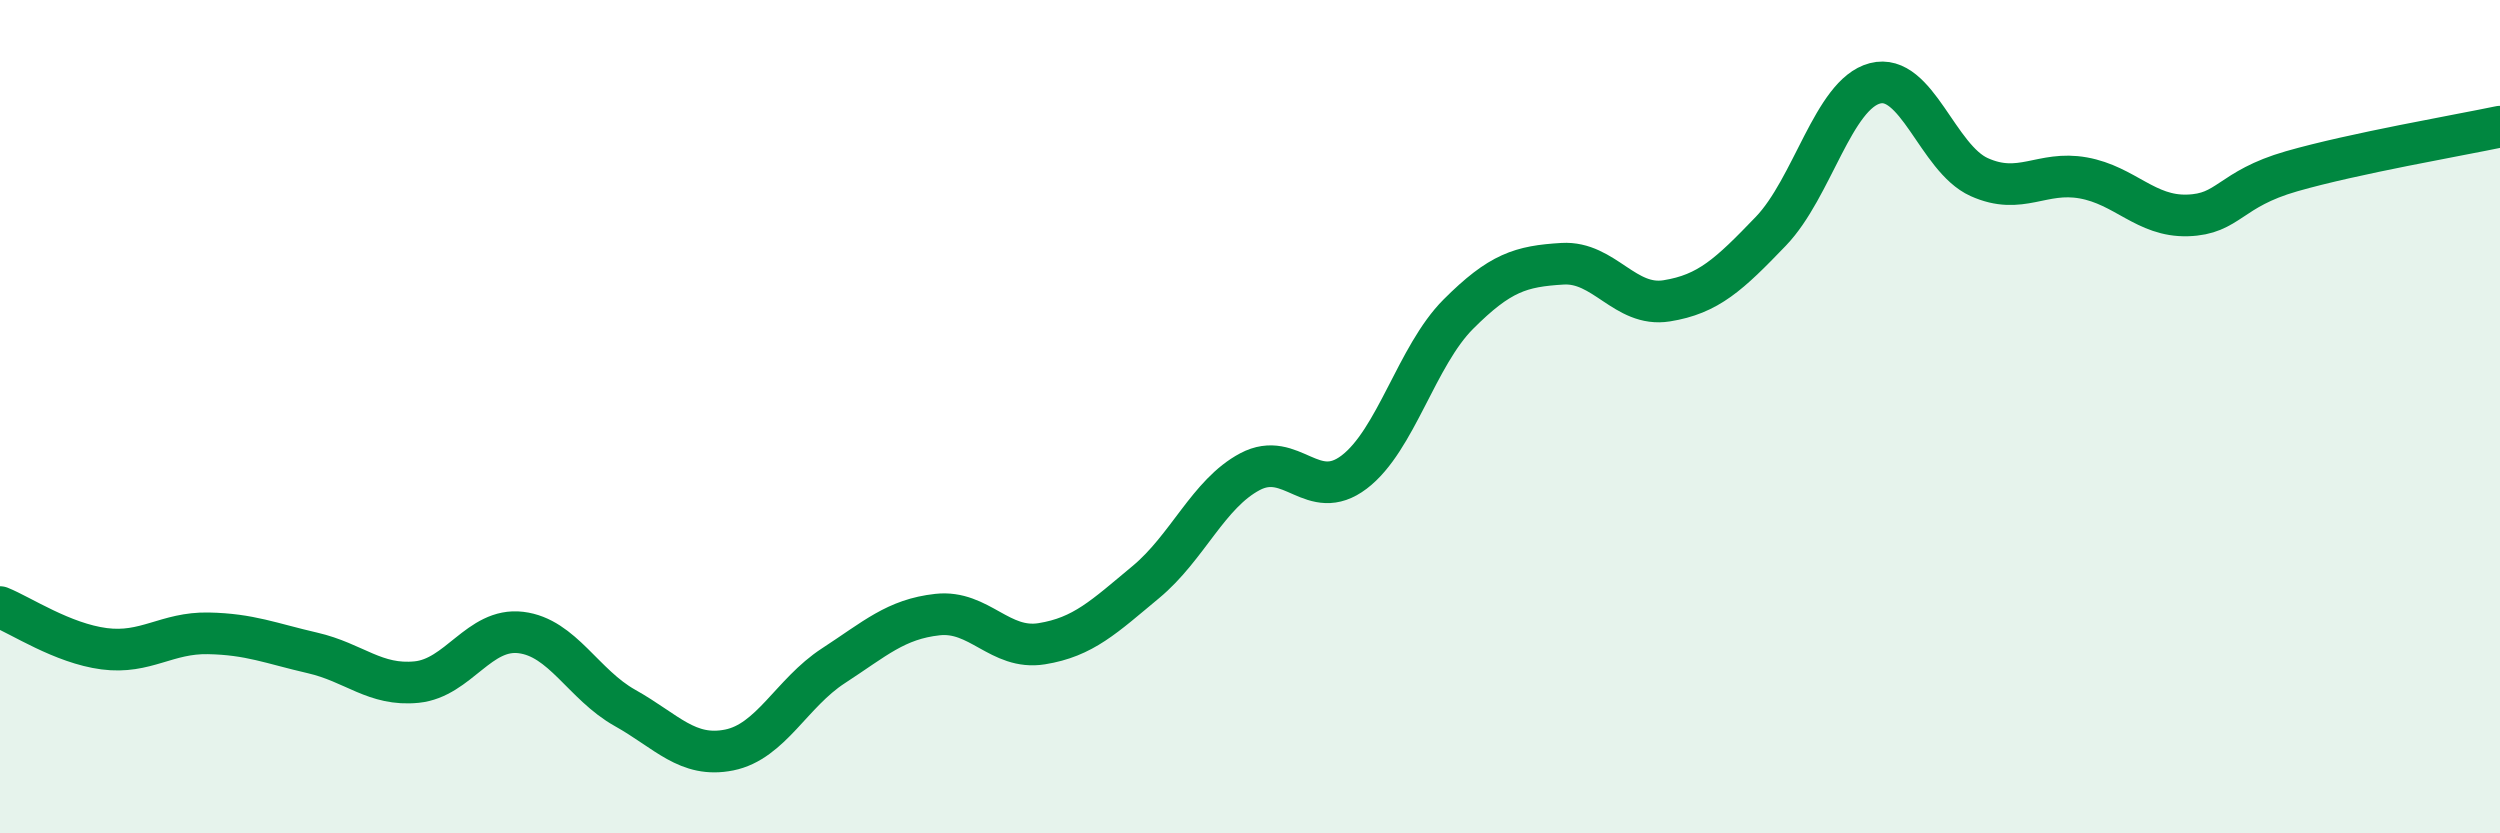
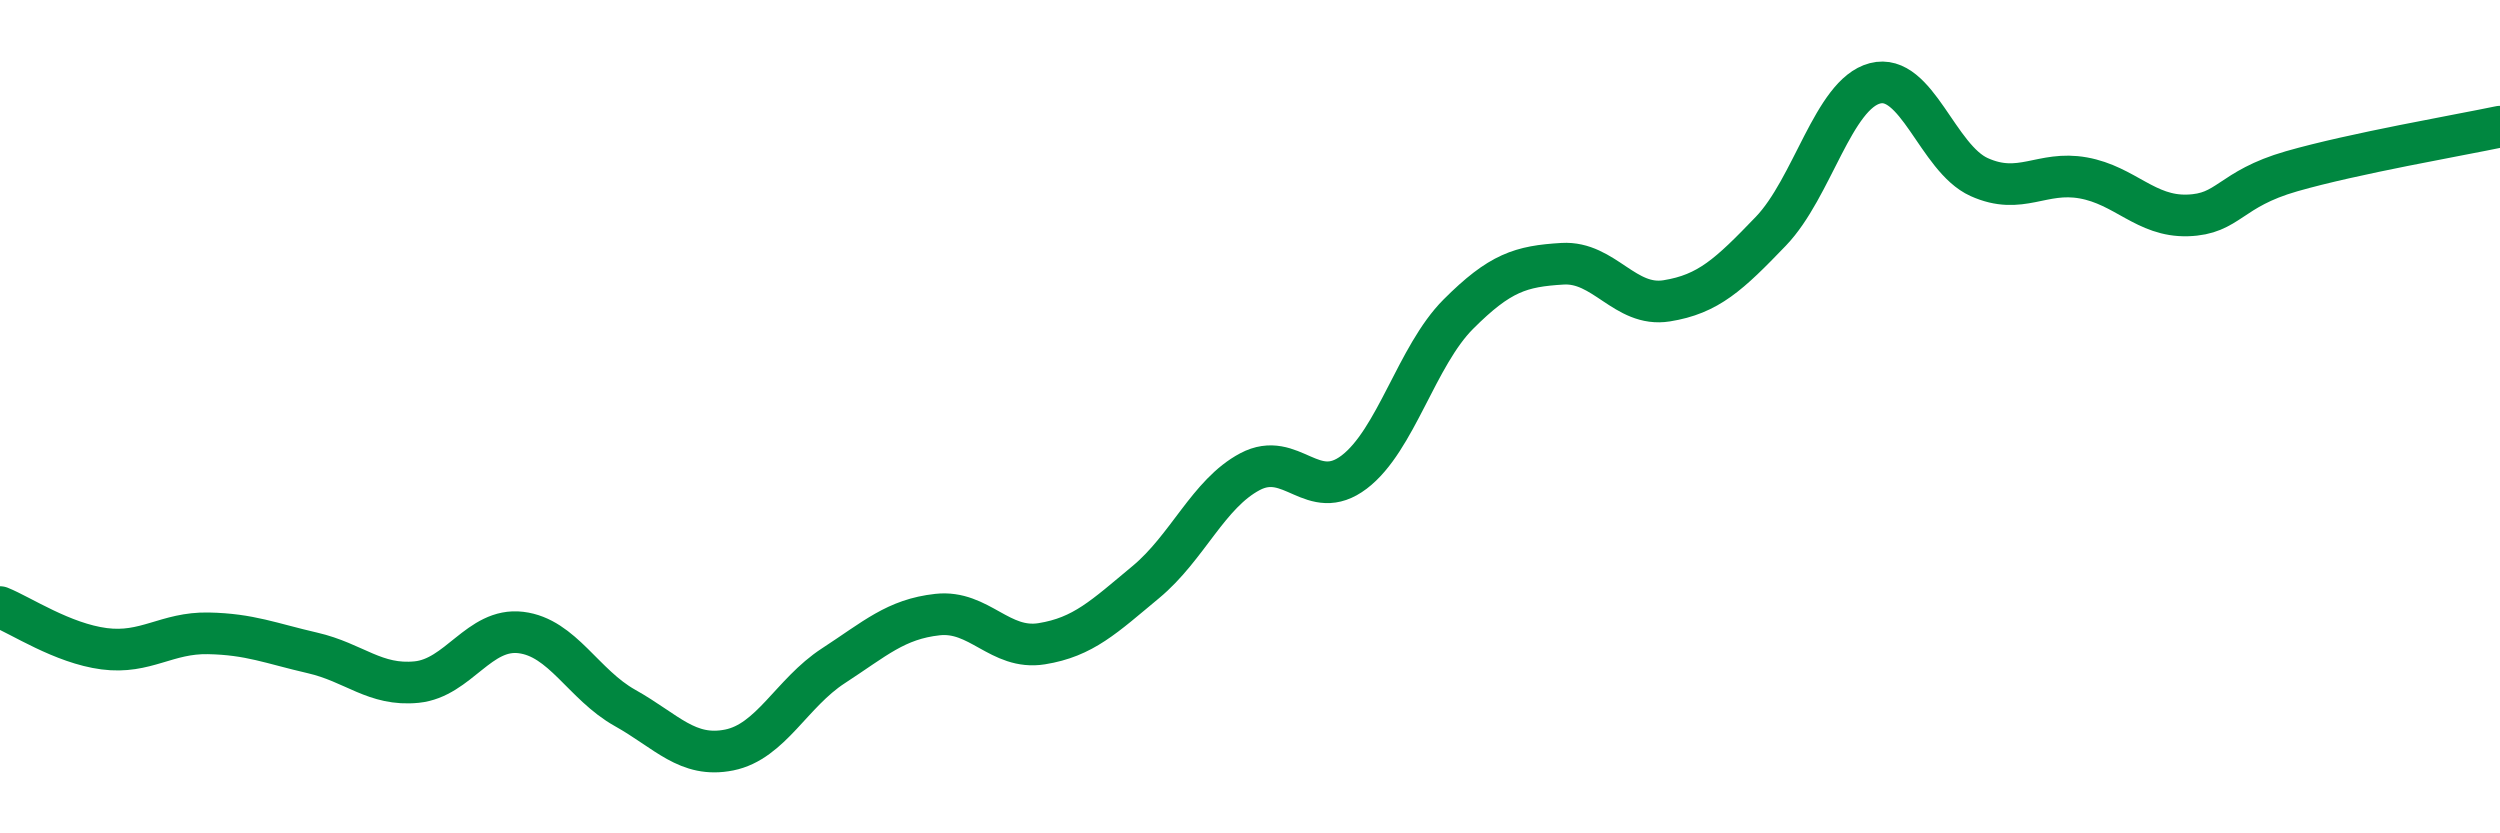
<svg xmlns="http://www.w3.org/2000/svg" width="60" height="20" viewBox="0 0 60 20">
-   <path d="M 0,14.57 C 0.5,14.77 1.5,15.44 2.5,15.57 C 3.5,15.7 4,15.18 5,15.2 C 6,15.22 6.5,15.44 7.5,15.67 C 8.5,15.9 9,16.47 10,16.37 C 11,16.27 11.5,15.06 12.5,15.18 C 13.5,15.3 14,16.43 15,16.99 C 16,17.55 16.5,18.2 17.5,18 C 18.5,17.8 19,16.63 20,15.98 C 21,15.33 21.5,14.86 22.5,14.75 C 23.5,14.64 24,15.61 25,15.45 C 26,15.29 26.5,14.8 27.5,13.97 C 28.5,13.14 29,11.85 30,11.32 C 31,10.79 31.5,12.09 32.5,11.33 C 33.5,10.57 34,8.54 35,7.54 C 36,6.54 36.5,6.39 37.5,6.33 C 38.5,6.27 39,7.38 40,7.22 C 41,7.06 41.5,6.59 42.5,5.55 C 43.5,4.51 44,2.26 45,2 C 46,1.74 46.5,3.8 47.5,4.25 C 48.5,4.7 49,4.09 50,4.27 C 51,4.45 51.5,5.2 52.5,5.17 C 53.5,5.14 53.5,4.54 55,4.11 C 56.5,3.68 59,3.25 60,3.04L60 20L0 20Z" fill="#008740" opacity="0.1" stroke-linecap="round" stroke-linejoin="round" />
  <path d="M 0,14.57 C 0.5,14.77 1.5,15.44 2.5,15.57 C 3.5,15.7 4,15.18 5,15.2 C 6,15.22 6.5,15.44 7.5,15.67 C 8.5,15.9 9,16.47 10,16.37 C 11,16.27 11.5,15.06 12.5,15.18 C 13.5,15.3 14,16.43 15,16.99 C 16,17.55 16.5,18.2 17.5,18 C 18.5,17.8 19,16.63 20,15.98 C 21,15.33 21.5,14.86 22.5,14.75 C 23.5,14.64 24,15.61 25,15.45 C 26,15.29 26.5,14.8 27.5,13.97 C 28.5,13.14 29,11.85 30,11.32 C 31,10.79 31.5,12.09 32.5,11.33 C 33.5,10.57 34,8.54 35,7.54 C 36,6.54 36.5,6.39 37.5,6.33 C 38.5,6.27 39,7.38 40,7.22 C 41,7.06 41.5,6.59 42.5,5.55 C 43.5,4.51 44,2.26 45,2 C 46,1.74 46.5,3.8 47.5,4.25 C 48.5,4.7 49,4.09 50,4.27 C 51,4.45 51.5,5.2 52.5,5.17 C 53.5,5.14 53.5,4.54 55,4.11 C 56.5,3.68 59,3.25 60,3.04" stroke="#008740" stroke-width="1" fill="none" stroke-linecap="round" stroke-linejoin="round" />
</svg>